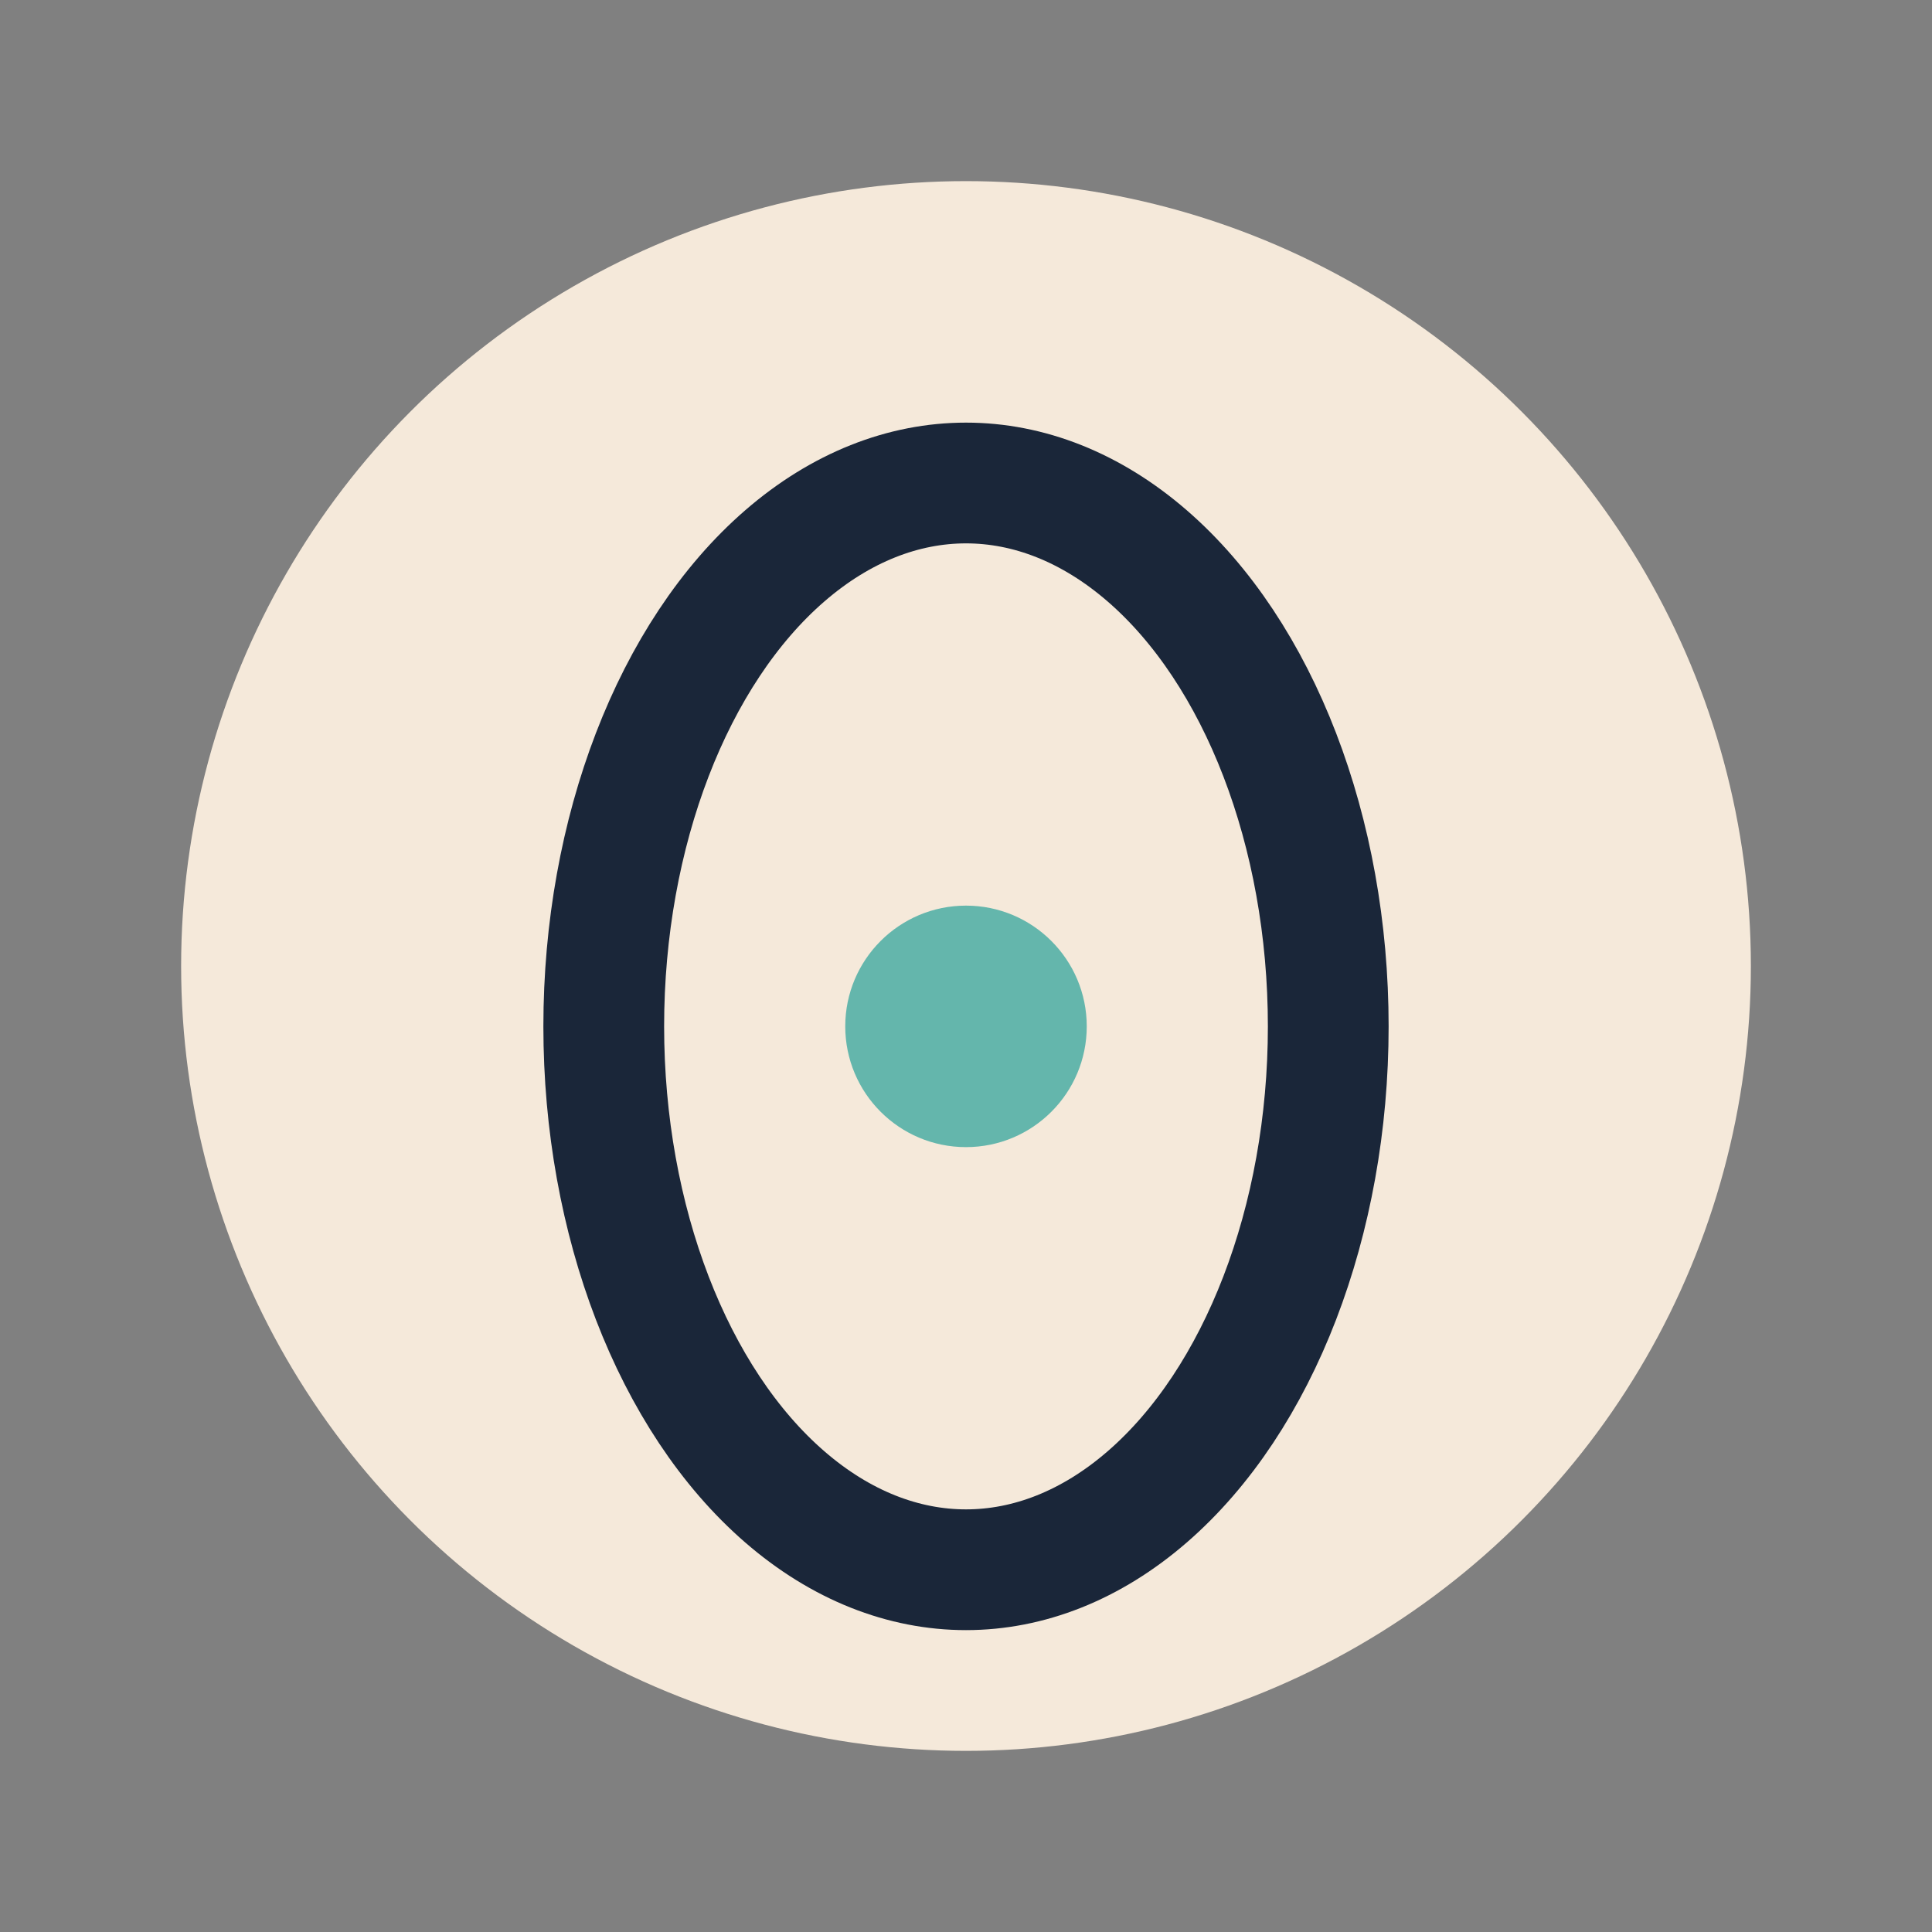
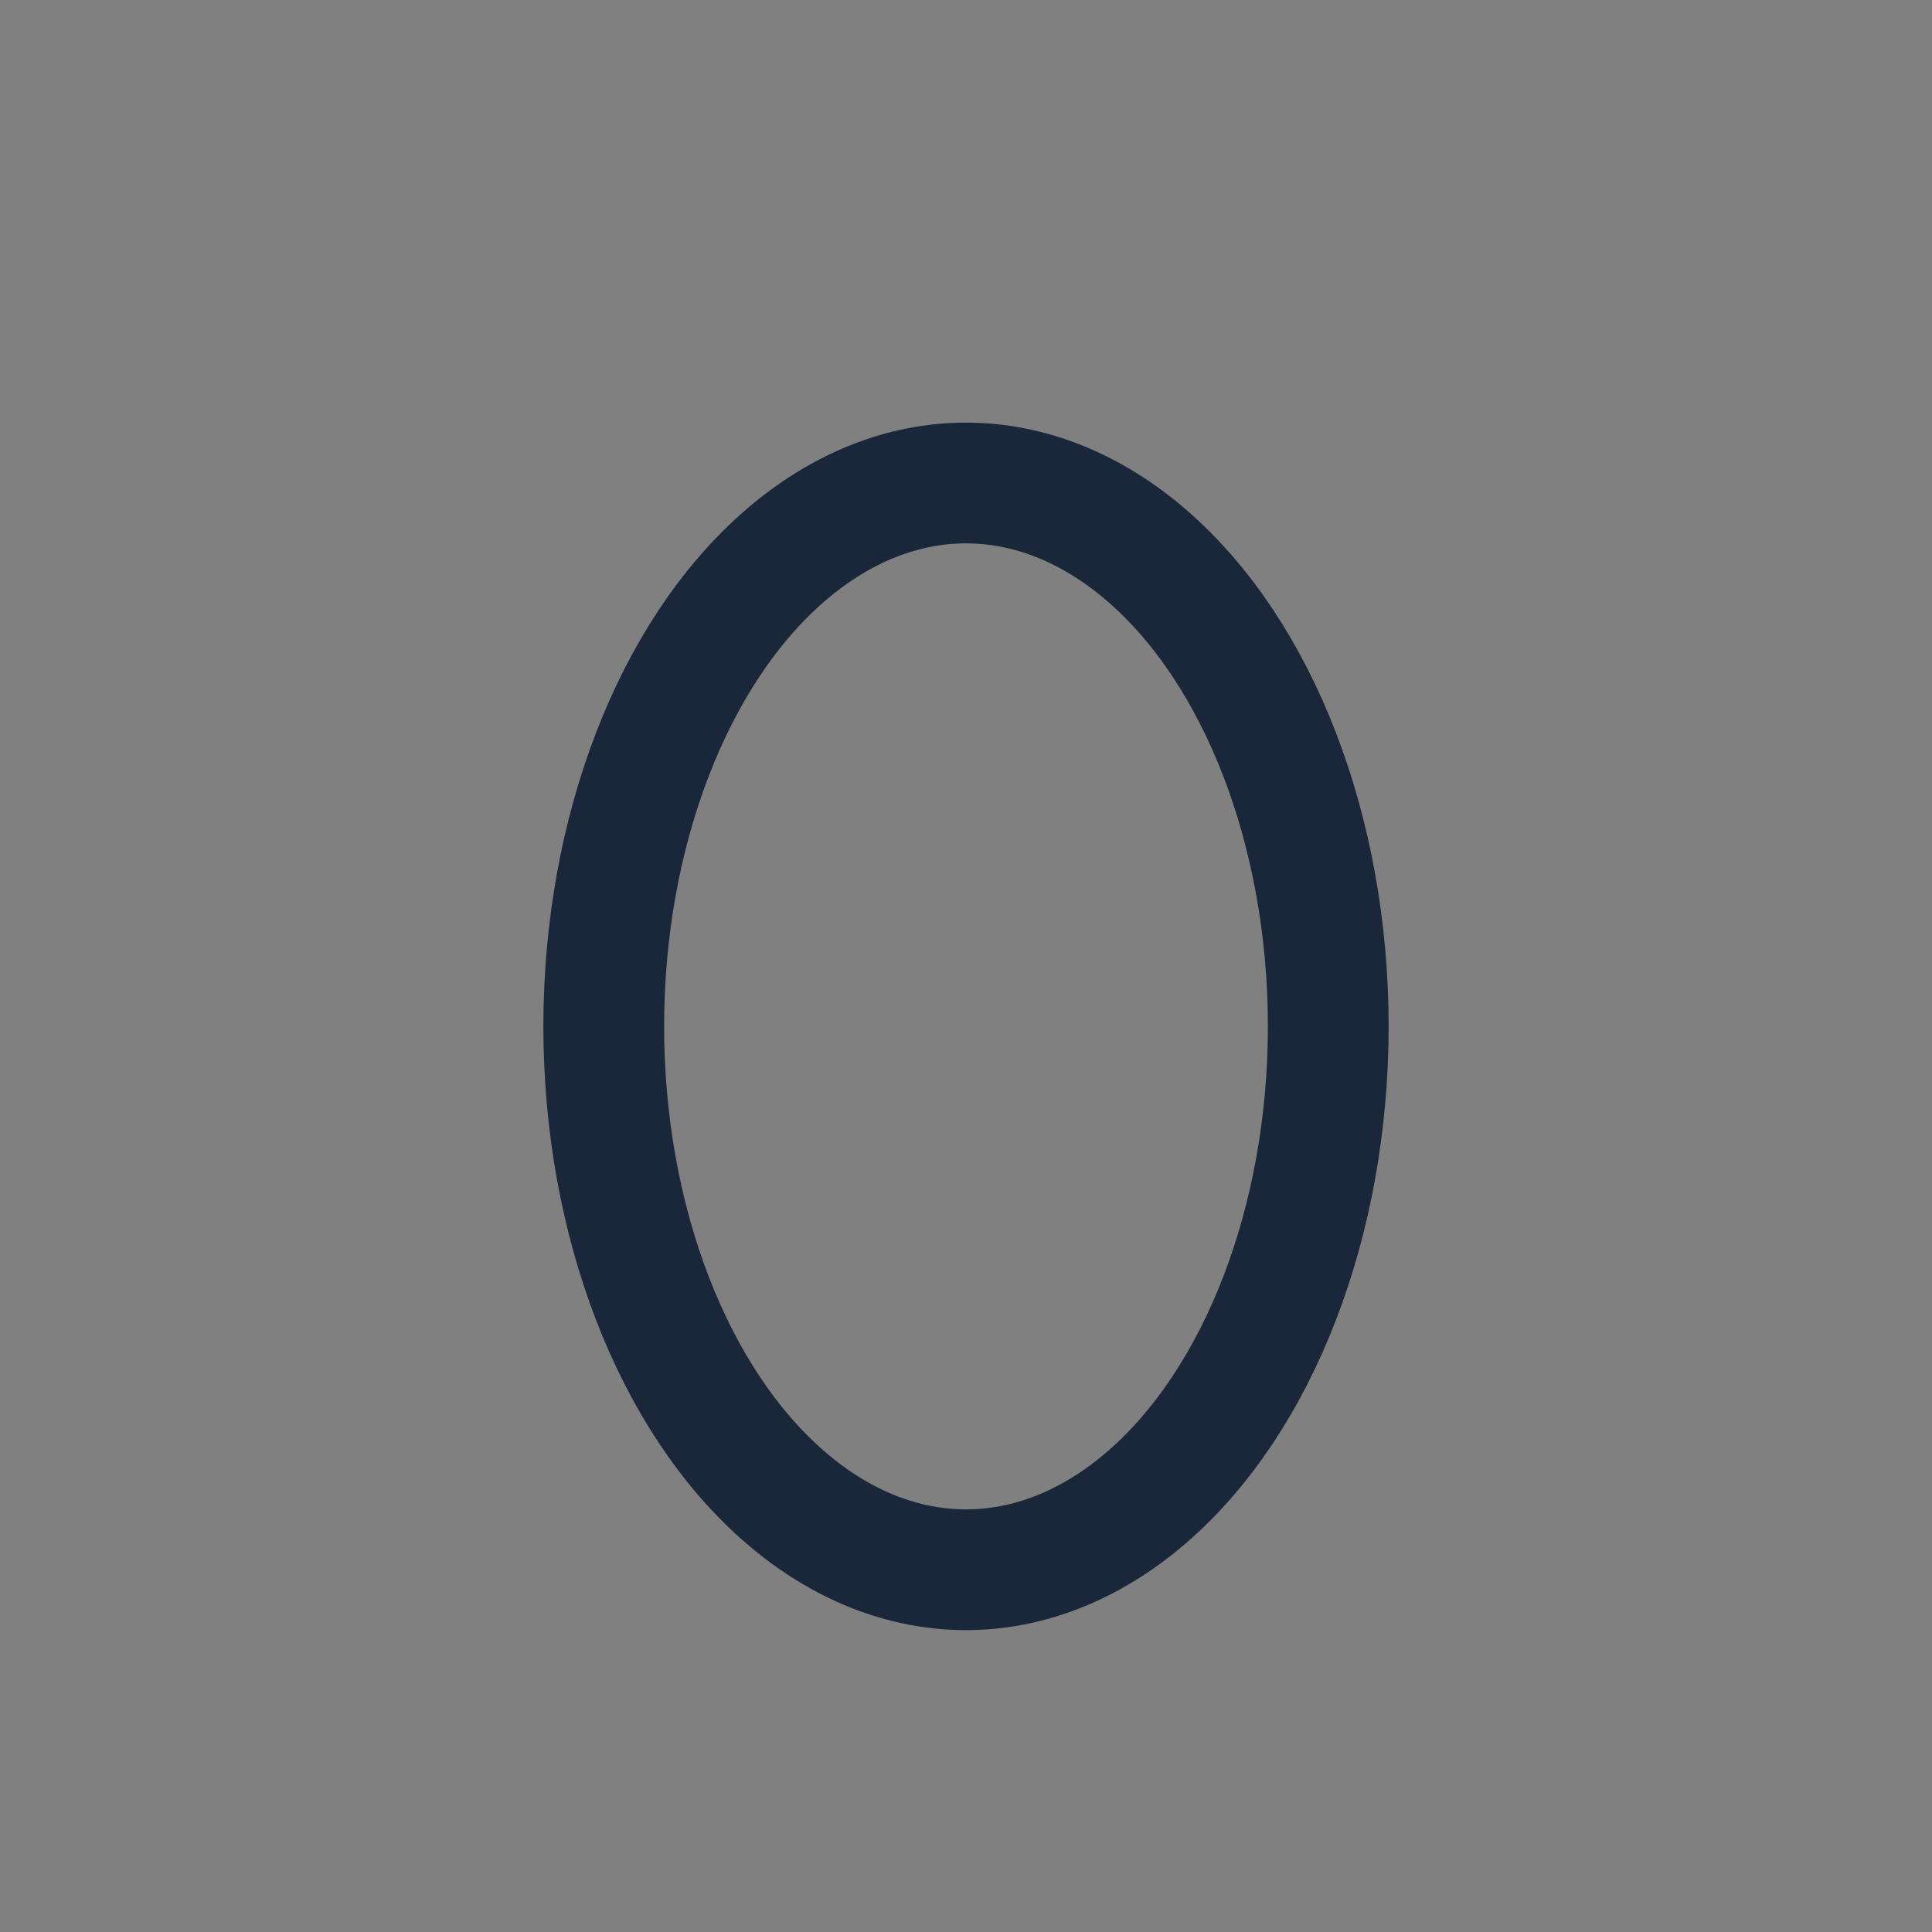
<svg xmlns="http://www.w3.org/2000/svg" width="32" height="32" viewBox="0 0 32 32">
  <rect x="0" y="0" width="32" height="32" fill="#808080" stroke="none" />
-   <circle cx="16" cy="16" r="13" fill="#F5E9DA" />
  <ellipse cx="16" cy="17" rx="6" ry="9" stroke="#1A2639" stroke-width="2" fill="none" />
-   <circle cx="16" cy="17" r="2" fill="#64B6AC" />
</svg>